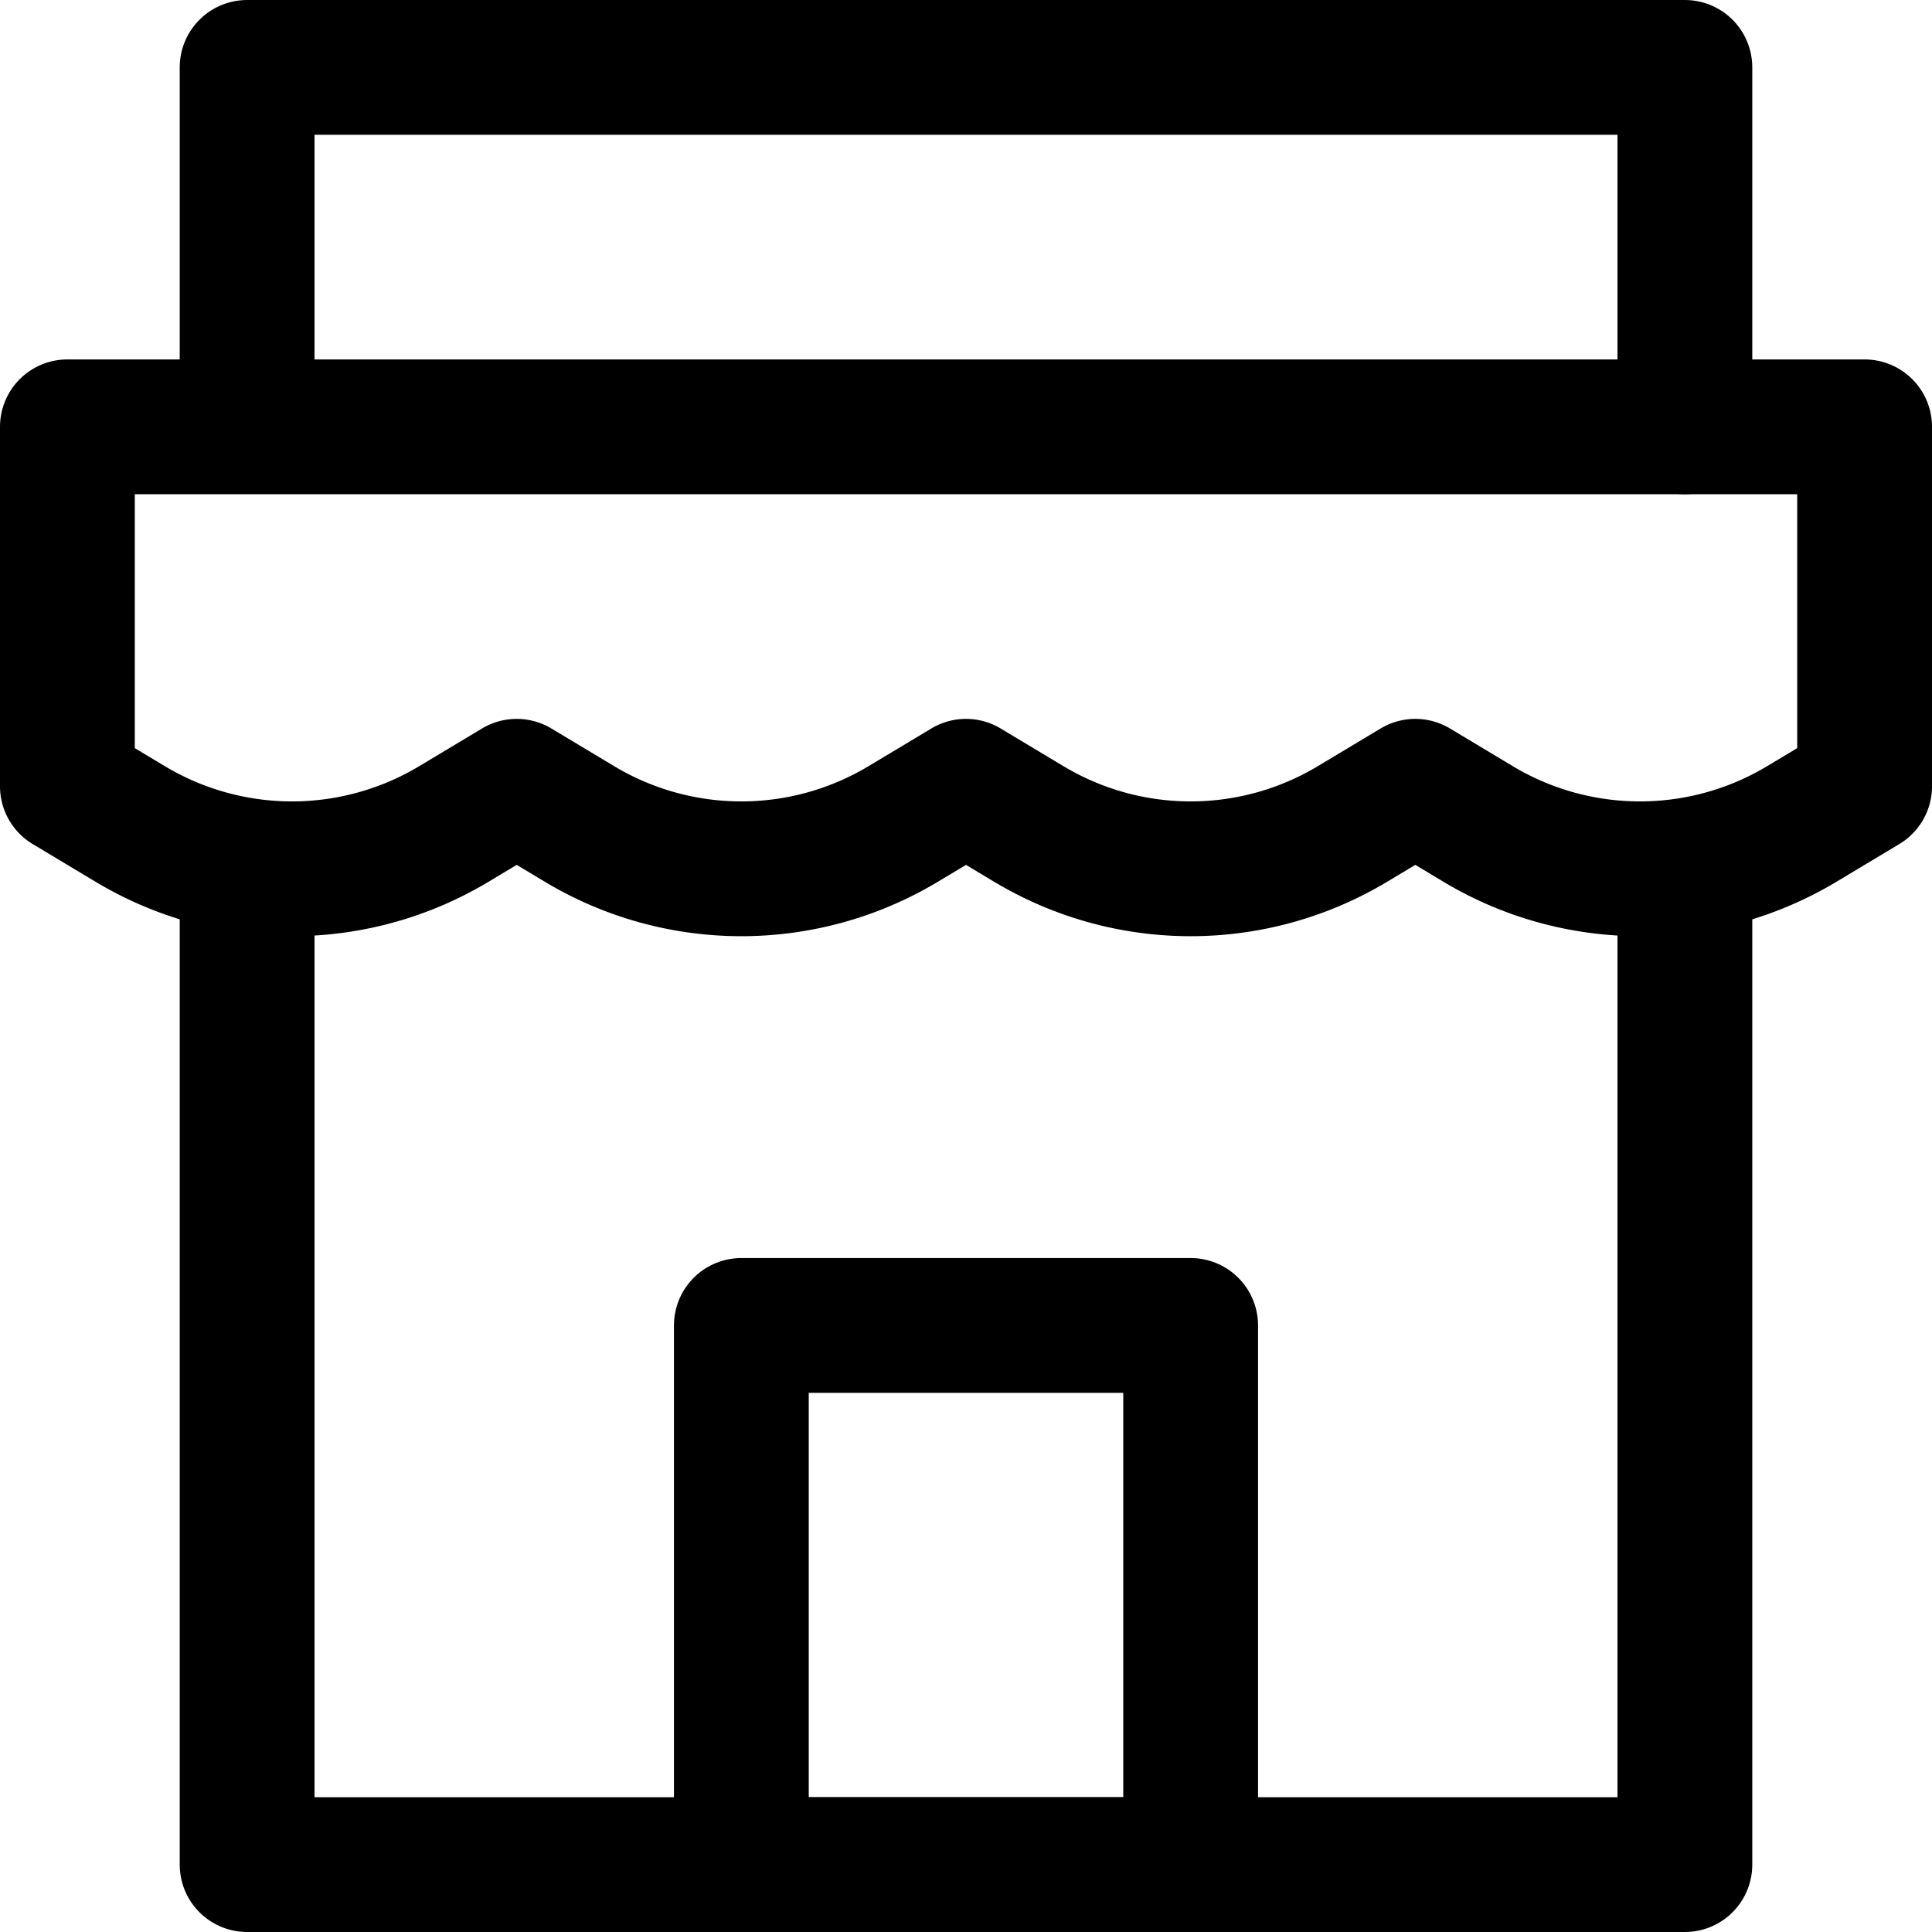
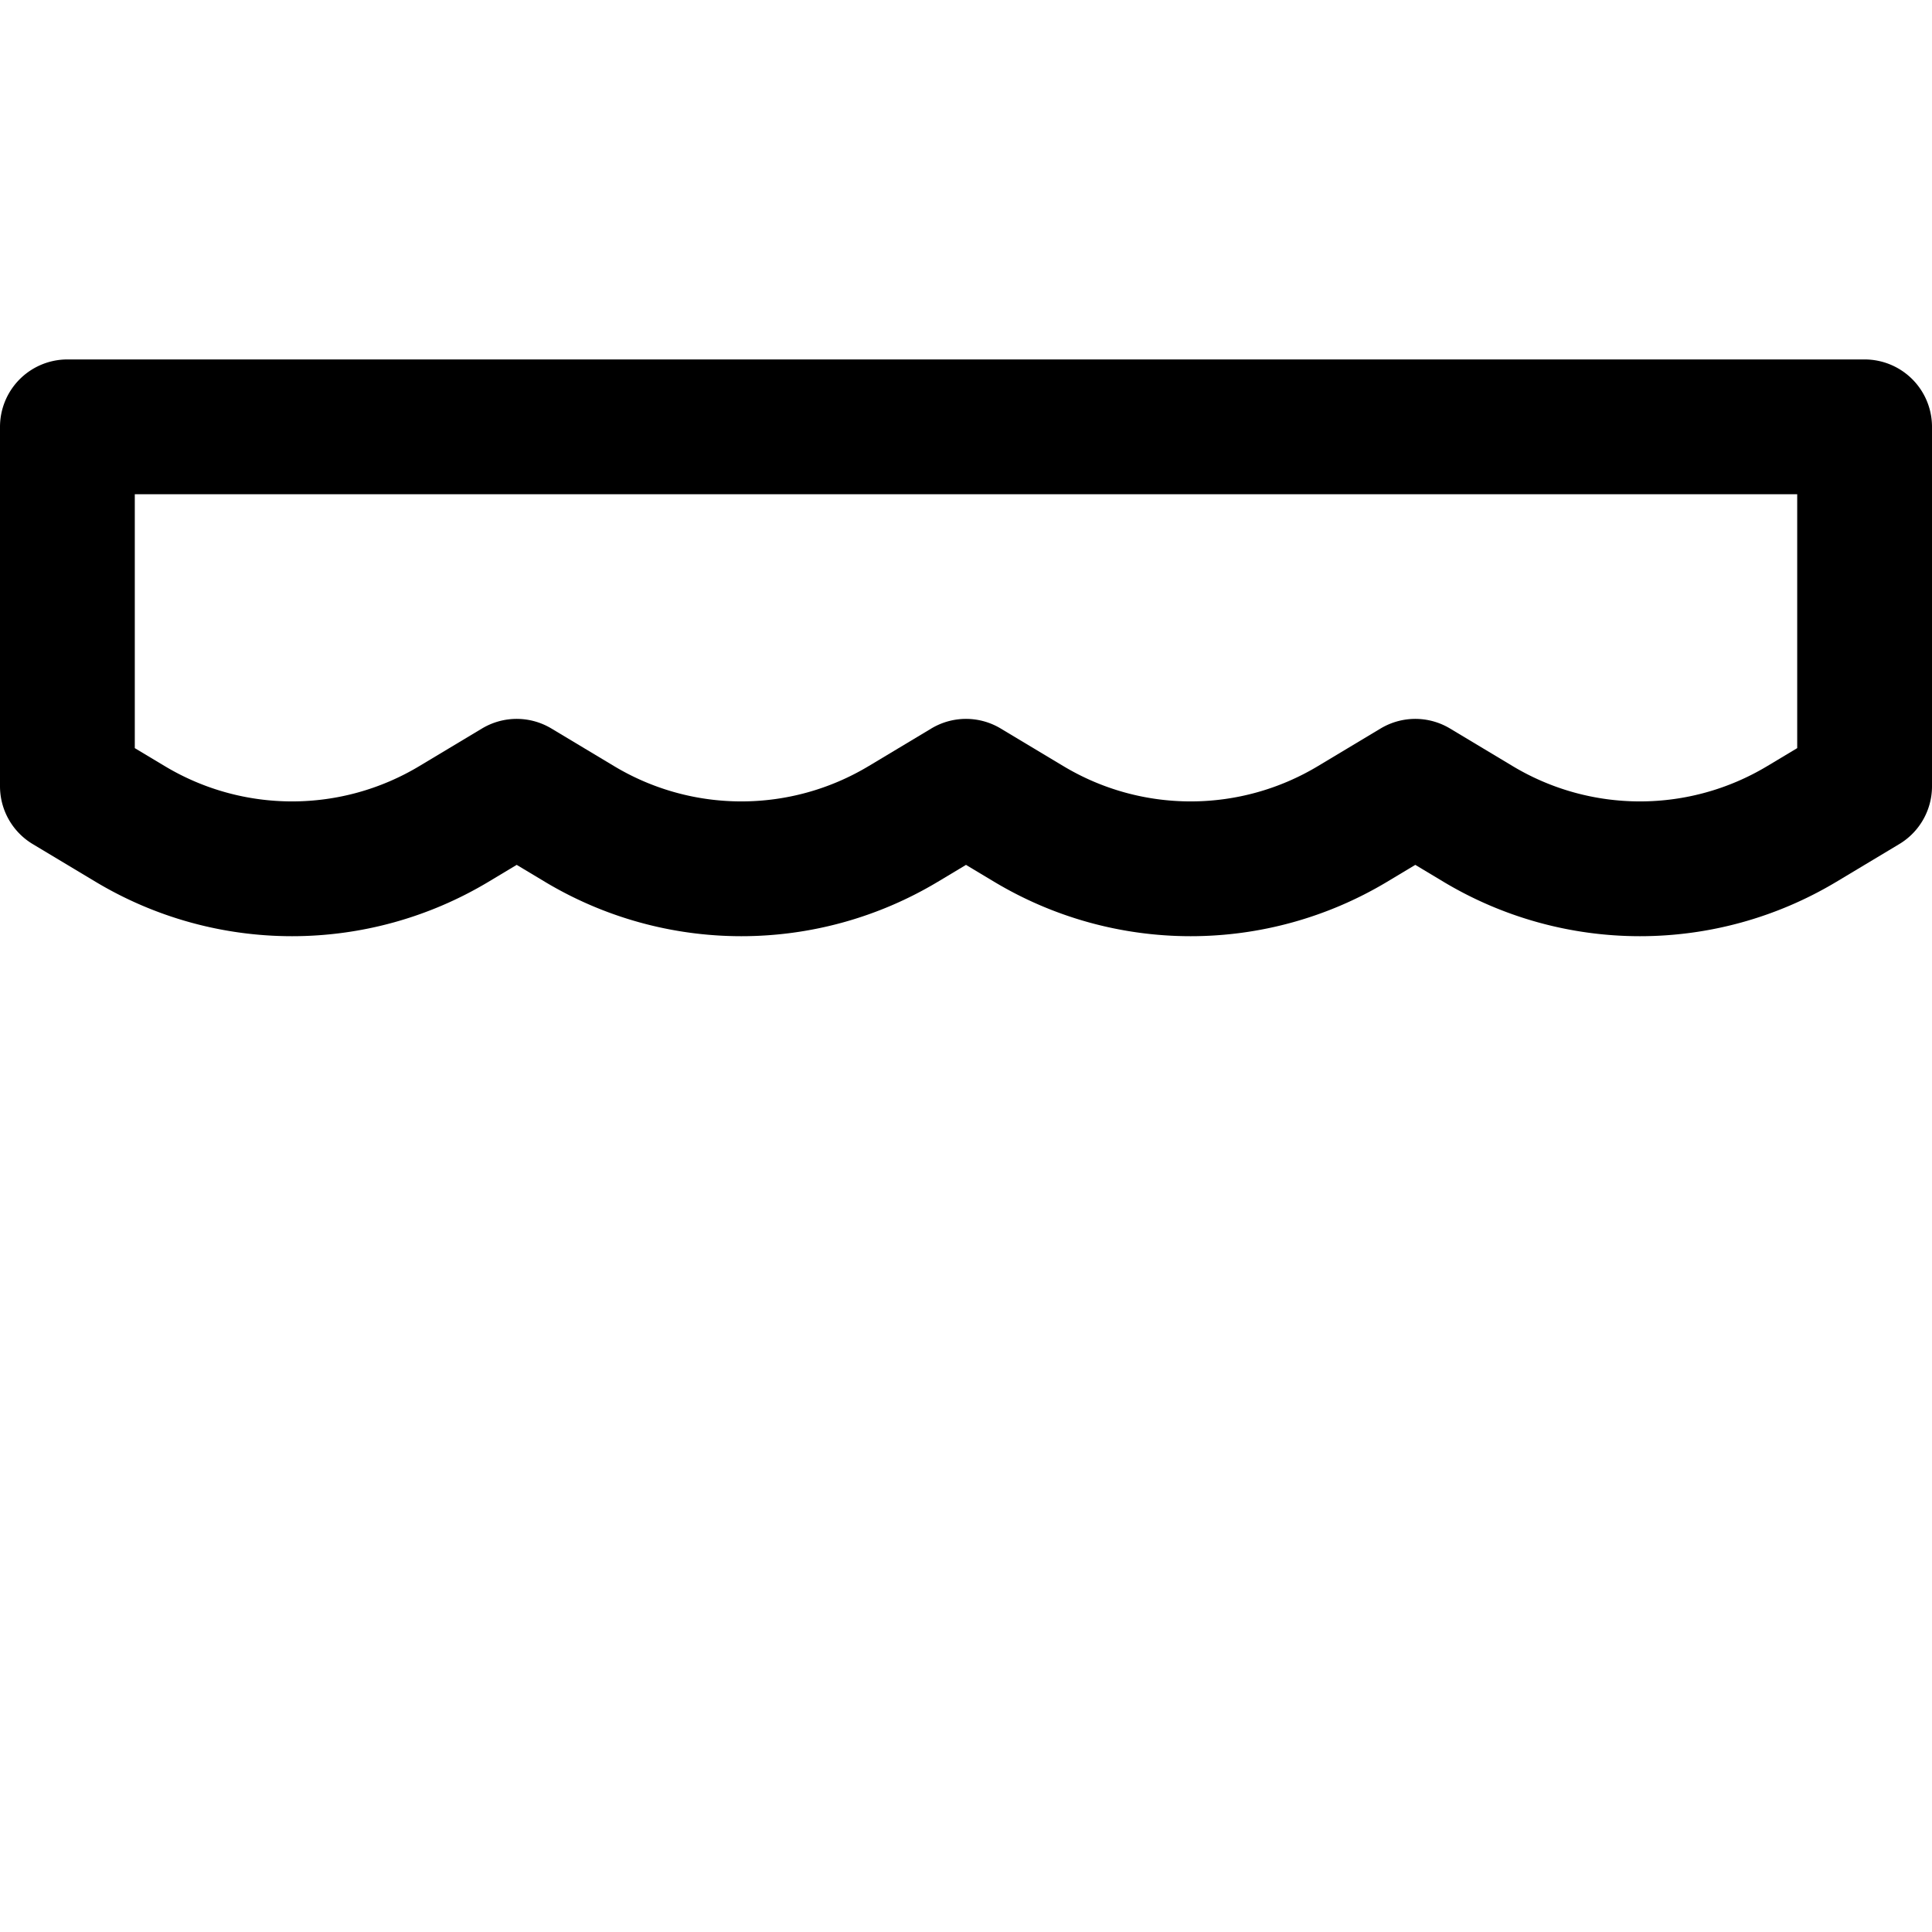
<svg xmlns="http://www.w3.org/2000/svg" width="21.5" height="21.5" viewBox="0 0 21.5 21.5">
  <g id="Groupe_41" data-name="Groupe 41" transform="translate(-1.25 -1.25)">
    <path id="Tracé_20" data-name="Tracé 20" d="M2,6H22v4l-.7.42a3.5,3.5,0,0,1-3.6,0L17,10l-.7.42a3.5,3.5,0,0,1-3.6,0L12,10l-.7.42a3.5,3.5,0,0,1-3.6,0L7,10l-.7.42a3.5,3.5,0,0,1-3.6,0L2,10Z" fill="none" stroke="#000" stroke-linecap="round" stroke-linejoin="round" stroke-width="1.5" />
-     <path id="Tracé_21" data-name="Tracé 21" d="M4,11.244V22H20V11" fill="none" stroke="#000" stroke-linecap="round" stroke-linejoin="round" stroke-width="1.5" />
-     <path id="Tracé_22" data-name="Tracé 22" d="M4,5.911V2H20V6" fill="none" stroke="#000" stroke-linecap="round" stroke-linejoin="round" stroke-width="1.5" />
-     <path id="Tracé_23" data-name="Tracé 23" d="M14.5,16h-5v6h5Z" fill="none" stroke="#000" stroke-linecap="round" stroke-linejoin="round" stroke-width="1.5" />
  </g>
</svg>